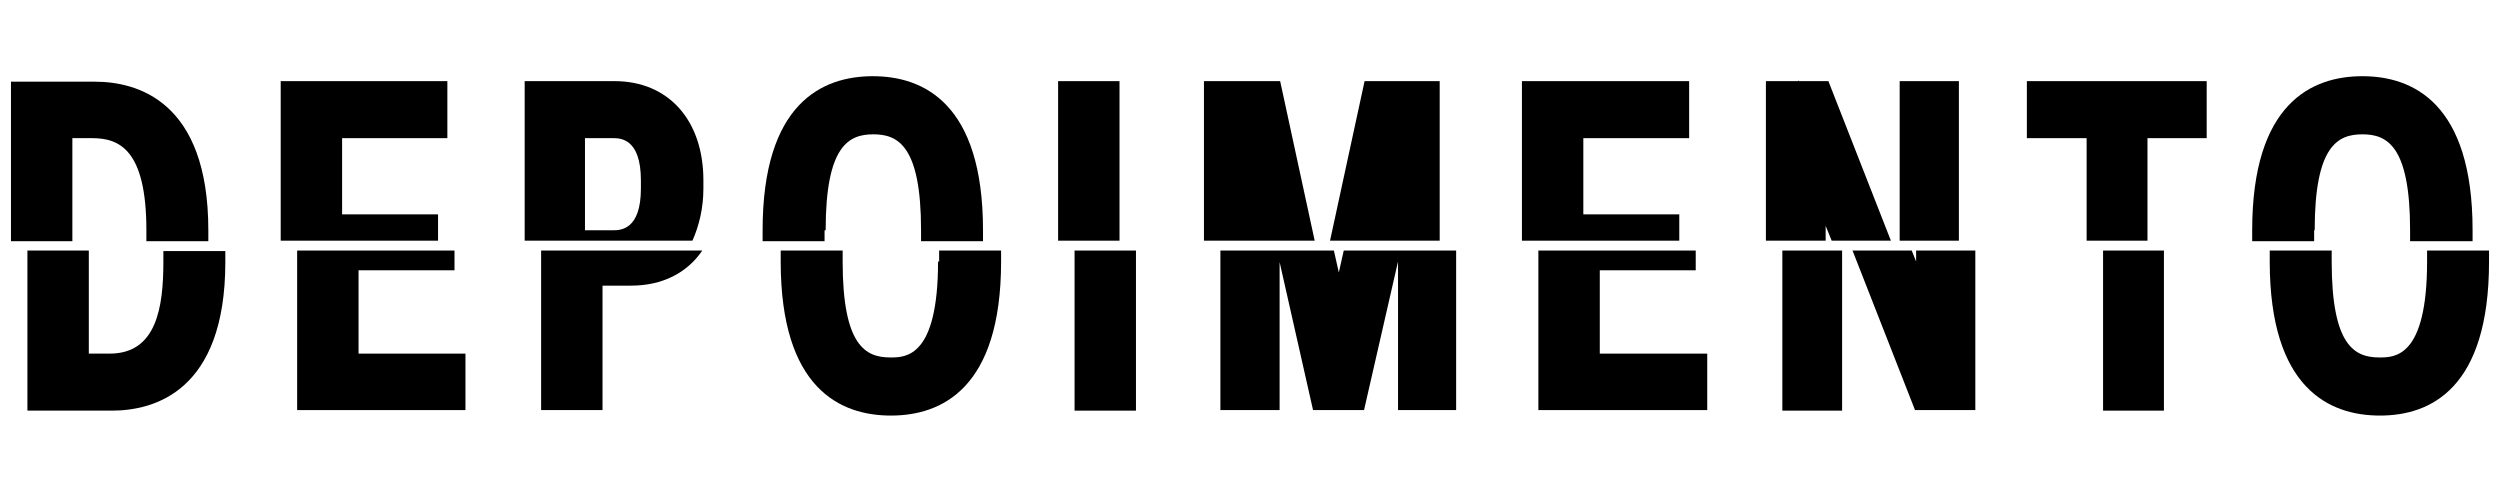
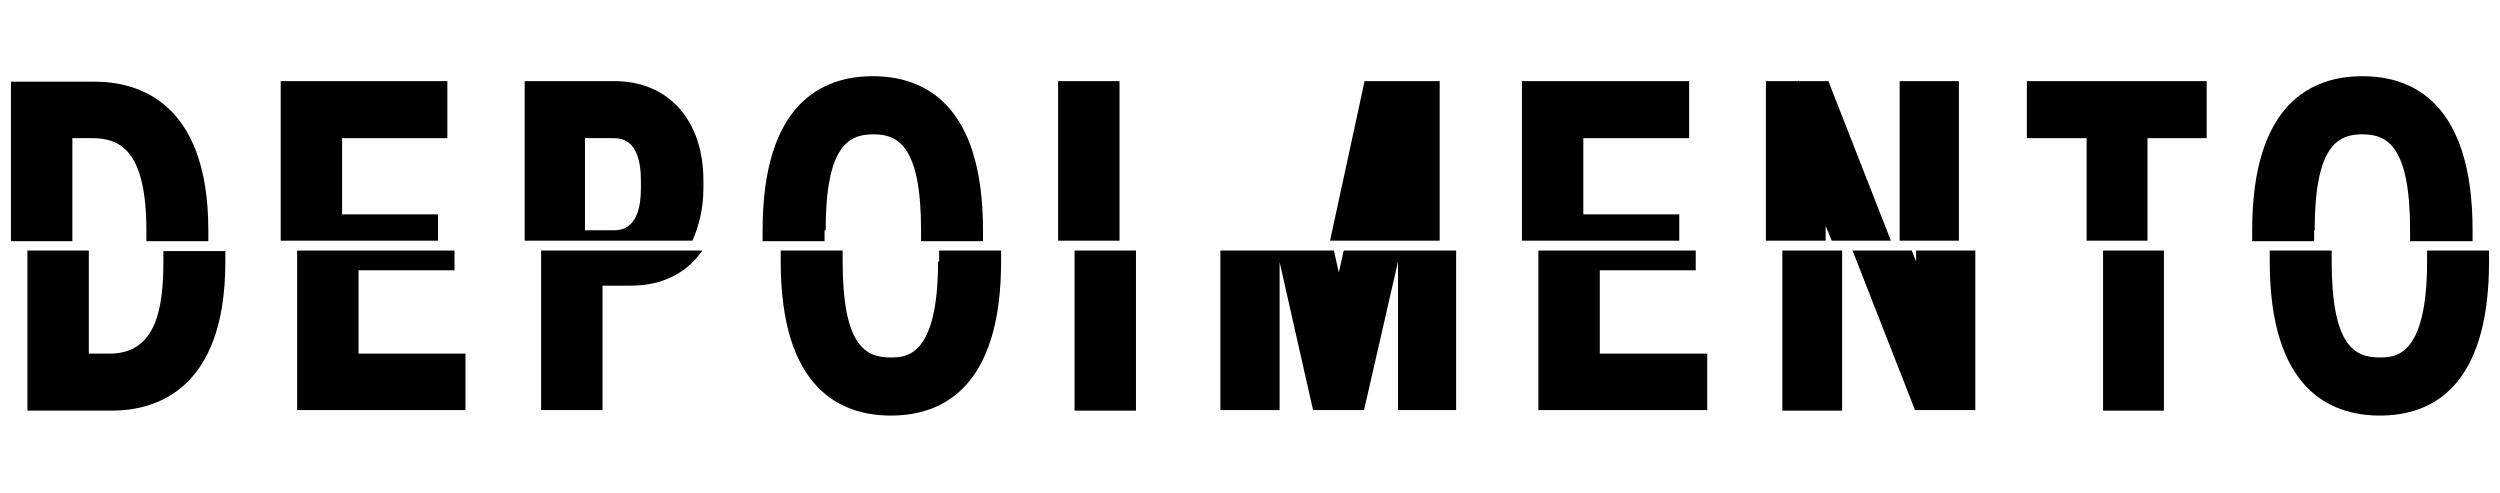
<svg xmlns="http://www.w3.org/2000/svg" version="1.1" id="Layer_1" x="0px" y="0px" viewBox="0 0 456 90" style="enable-background:new 0 0 456 90;" xml:space="preserve">
  <style type="text/css">
	.st0{fill:none;}
</style>
  <g>
-     <path class="st0" d="M162.4,64.6c2.8,0,8.7,0,8.7-17.5v-2h-17.5v2C153.6,62.5,157.8,64.6,162.4,64.6z" />
+     <path class="st0" d="M162.4,64.6c2.8,0,8.7,0,8.7-17.5v-2h-17.5v2z" />
    <polygon class="st0" points="245.1,45 243.3,45 244.2,49.1  " />
    <polygon class="st0" points="349.5,45 348.7,45 349.5,47.1  " />
    <path class="st0" d="M20,63.8c8.7,0,9.8-8.5,9.8-16.8v-2H16.1v18.8H20z" />
    <path class="st0" d="M434,64.6c2.8,0,8.7,0,8.7-17.5v-2h-17.5v2C425.2,62.5,429.4,64.6,434,64.6z" />
    <g>
      <path d="M29.8,47.7c0,8.3-1.2,16.8-9.8,16.8h-3.8V45.7H5v29.2h15.4c7.7,0,20.7-3.5,20.7-27.1v-2H29.8V47.7z" />
      <polygon points="54.2,74.8 84.9,74.8 84.9,64.5 65.4,64.5 65.4,49.3 82.9,49.3 82.9,45.7 54.2,45.7   " />
      <path d="M98.7,74.8h11.2V52.1h5.2c5.7,0,10.2-2.3,13-6.4H98.7V74.8z" />
      <path d="M171.1,47.7c0,17.5-5.9,17.5-8.7,17.5c-4.5,0-8.7-2.1-8.7-17.5v-2h-11.3v2c0,23.2,10.9,28.1,20.1,28.1s20.1-4.9,20.1-28.1    v-2h-11.3V47.7z" />
      <rect x="196" y="45.7" width="11.2" height="29.2" />
      <polygon points="244.2,49.7 243.3,45.7 222.6,45.7 222.6,74.8 233.4,74.8 233.4,47.8 239.5,74.8 248.8,74.8 255,47.7 255,74.8     265.6,74.8 265.6,45.7 245.1,45.7   " />
      <polygon points="280.6,74.8 311.4,74.8 311.4,64.5 291.8,64.5 291.8,49.3 309.3,49.3 309.3,45.7 280.6,45.7   " />
      <rect x="325.1" y="45.7" width="10.9" height="29.2" />
      <polygon points="349.5,47.7 348.7,45.7 337.9,45.7 349.3,74.8 360.3,74.8 360.3,45.7 349.5,45.7   " />
      <rect x="383.6" y="45.7" width="11.1" height="29.2" />
      <path d="M442.7,47.7c0,17.5-5.9,17.5-8.7,17.5c-4.5,0-8.7-2.1-8.7-17.5v-2h-11.3v2c0,23.2,10.9,28.1,20.1,28.1S454,70.9,454,47.7    v-2h-11.3V47.7z" />
    </g>
    <path class="st0" d="M159.4,24.4c-4.5,0-8.7,2.1-8.7,17.5v2h17.5v-2C168.1,26.5,163.9,24.4,159.4,24.4z" />
    <polygon class="st0" points="333,43.9 334.1,43.9 333,41.2  " />
    <path class="st0" d="M16.9,25.2h-3.7v18.7h13.6v-2C26.8,27.2,21.8,25.2,16.9,25.2z" />
    <path class="st0" d="M431,24.4c-4.5,0-8.7,2.1-8.7,17.5v2h17.5v-2C439.7,26.5,435.5,24.4,431,24.4z" />
    <path class="st0" d="M111.9,25.2h-5.1V42h5.1c1.3,0,5.1,0,5.1-7.6v-1.5C116.9,25.2,113.1,25.2,111.9,25.2z" />
    <path d="M13.1,25.2h3.7c4.9,0,9.9,2,9.9,16.8v2H38v-2c0-23.6-13-27.1-20.7-27.1H2v29.1h11.2V25.2z" />
    <polygon points="79.9,39.1 62.4,39.1 62.4,25.2 81.6,25.2 81.6,14.8 51.2,14.8 51.2,43.9 79.9,43.9  " />
    <path d="M128.3,34.4v-1.5c0-11-6.4-18.1-16.2-18.1H95.7v29.1h30.6C127.5,41.2,128.3,38,128.3,34.4z M116.9,34.4   c0,7.6-3.8,7.6-5.1,7.6h-5.1V25.2h5.1c1.3,0,5.1,0,5.1,7.7V34.4z" />
    <path d="M150.6,42c0-15.4,4.2-17.5,8.7-17.5s8.7,2.1,8.7,17.5v2h11.3v-2c0-23.2-10.9-28.1-20.1-28.1s-20.1,4.9-20.1,28.1v2h11.3V42   z" />
    <rect x="193" y="14.8" width="11.2" height="29.1" />
-     <polygon points="233.5,14.8 219.6,14.8 219.6,43.9 239.8,43.9  " />
    <polygon points="262.6,14.8 248.9,14.8 242.6,43.9 262.6,43.9  " />
    <polygon points="306.3,39.1 288.8,39.1 288.8,25.2 308.1,25.2 308.1,14.8 277.6,14.8 277.6,43.9 306.3,43.9  " />
    <rect x="346.5" y="14.8" width="10.8" height="29.1" />
    <polygon points="333,41.2 334.1,43.9 344.9,43.9 333.5,14.8 328.1,14.8 328,14.6 328,14.8 322.1,14.8 322.1,43.9 333,43.9  " />
    <polygon points="391.7,25.2 402.5,25.2 402.5,14.8 369.7,14.8 369.7,25.2 380.6,25.2 380.6,43.9 391.7,43.9  " />
    <path d="M422.2,42c0-15.4,4.2-17.5,8.7-17.5s8.7,2.1,8.7,17.5v2H451v-2c0-23.2-10.9-28.1-20.1-28.1s-20.1,4.9-20.1,28.1v2h11.3V42z   " />
  </g>
</svg>